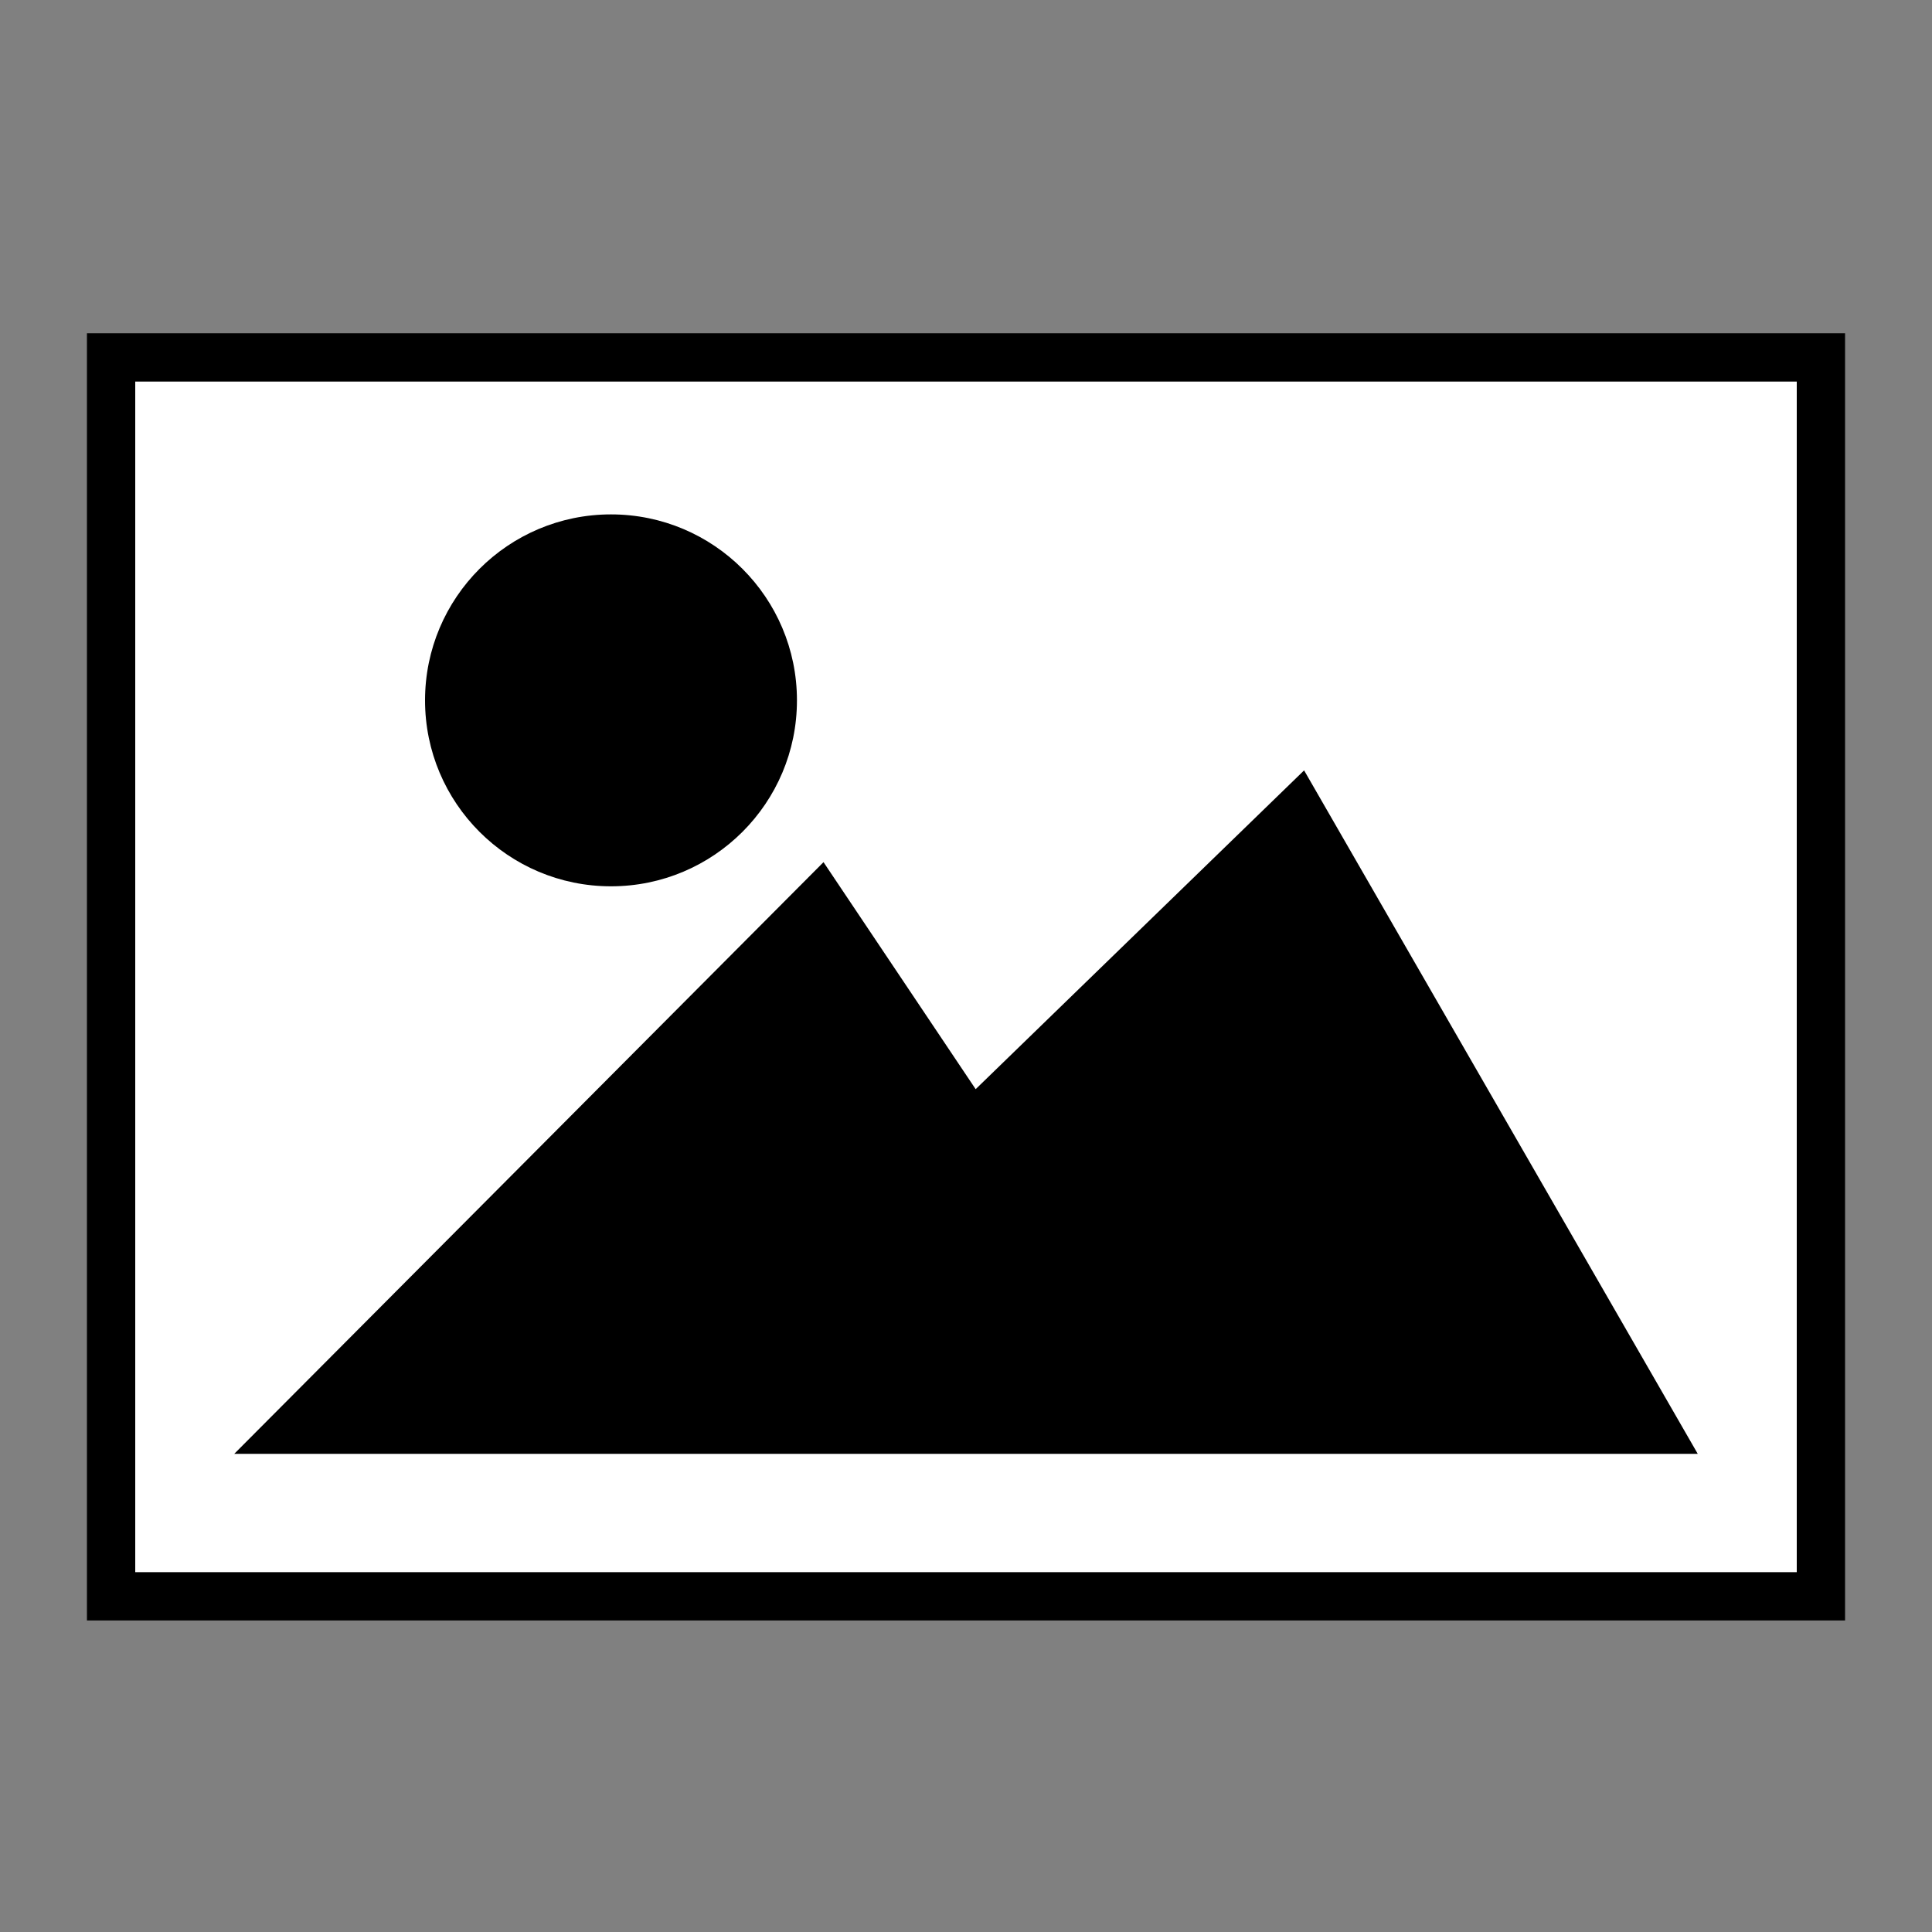
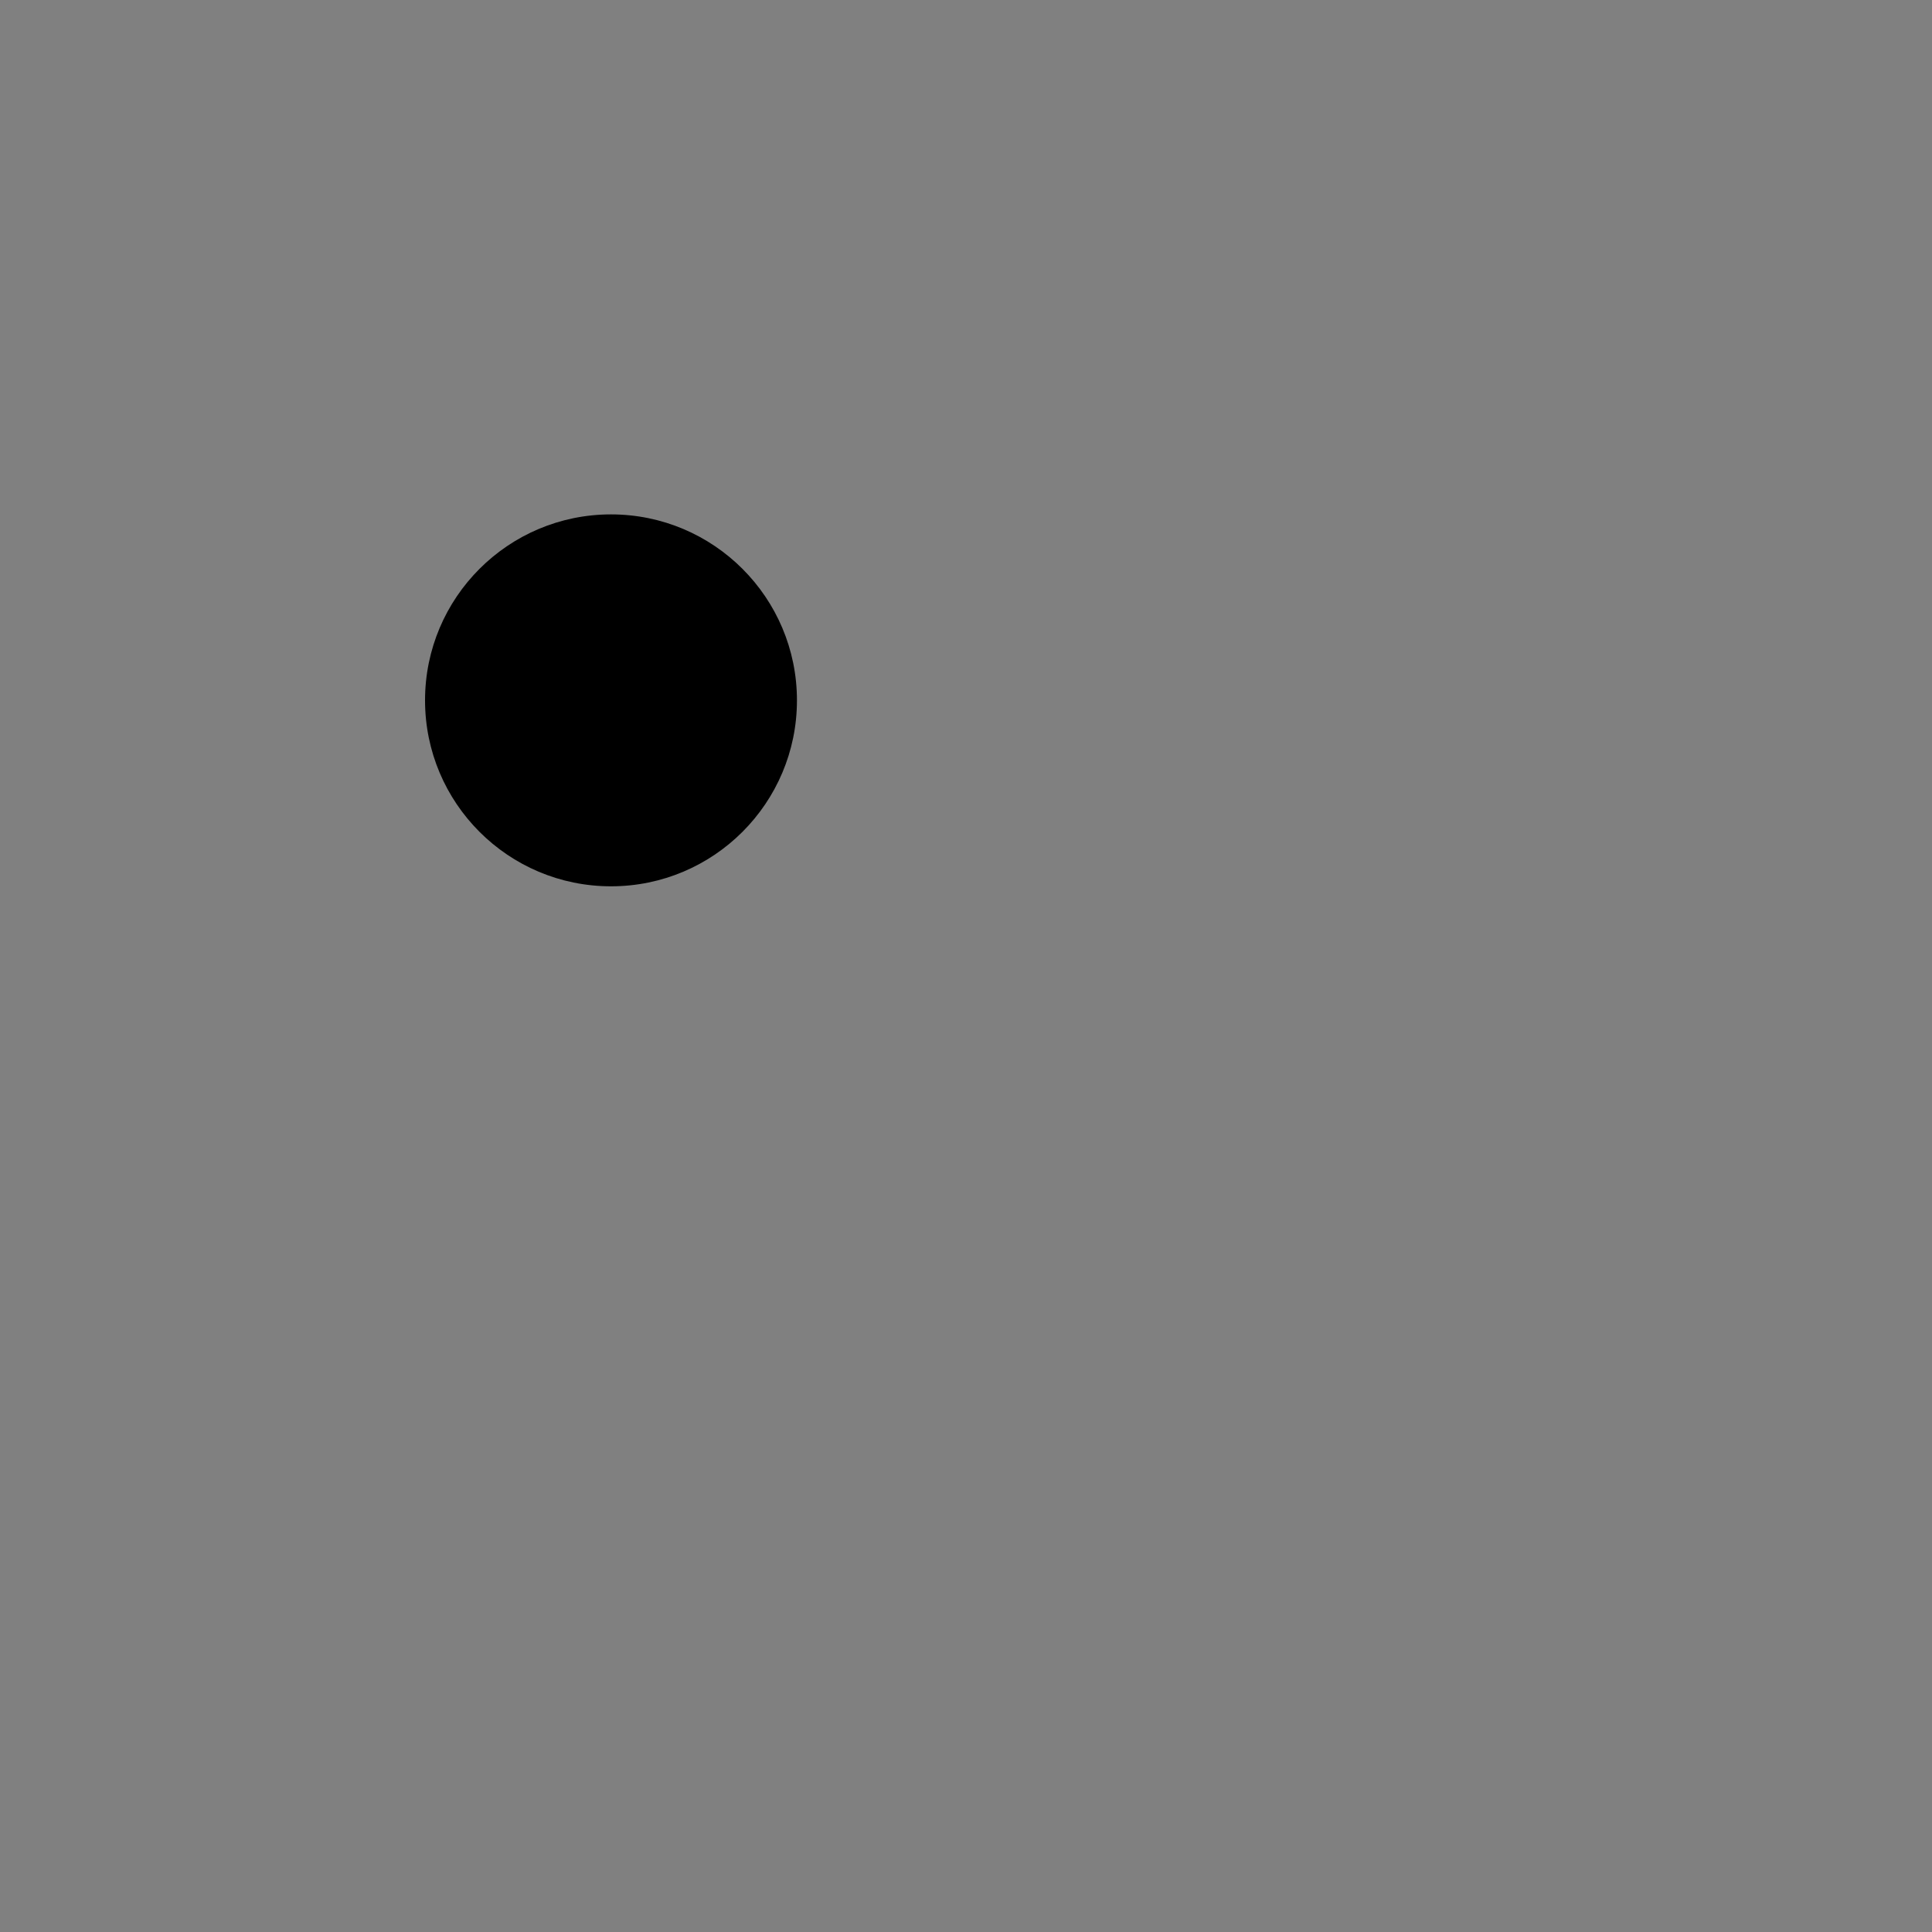
<svg xmlns="http://www.w3.org/2000/svg" version="1.1" id="レイヤー_1" x="0px" y="0px" width="80px" height="80px" viewBox="0 0 80 80" style="enable-background:new 0 0 80 80;" xml:space="preserve">
  <rect x="0" y="0" width="80" height="80" fill="#808080" stroke="none" />
  <style type="text/css">
	.st0{fill:#FFFFFF;stroke:#000000;stroke-width:2;stroke-miterlimit:10;}
</style>
-   <rect x="4.6" y="14.8" class="st0" width="70.8" height="51.3" />
-   <polygon points="9.7,60.2 34.1,35.7 40.4,45.1 54,31.9 70.3,60.2 25,60.2 25,60.2 " />
  <circle cx="25.3" cy="29" r="7.7" />
</svg>